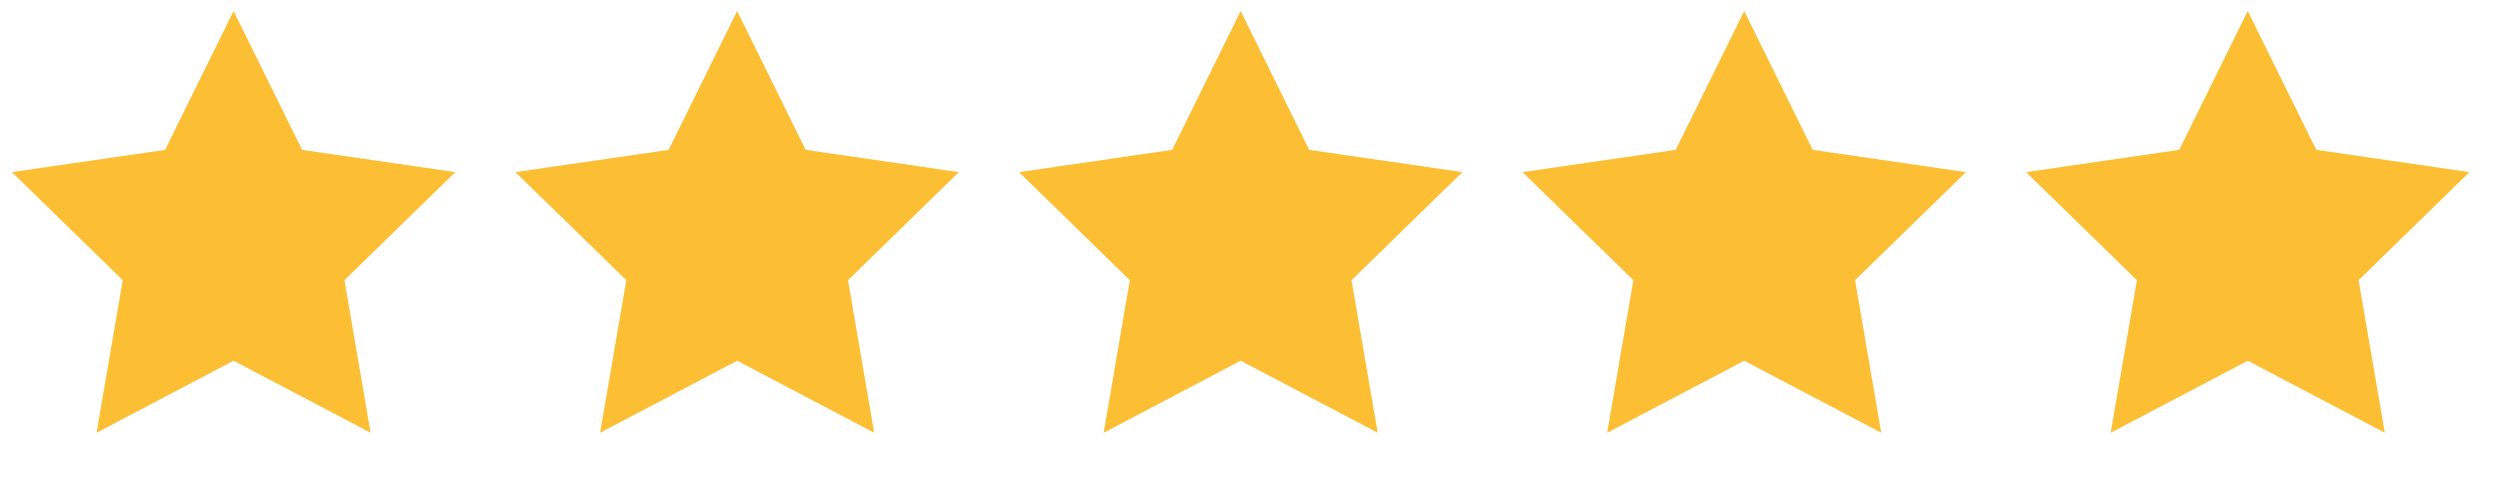
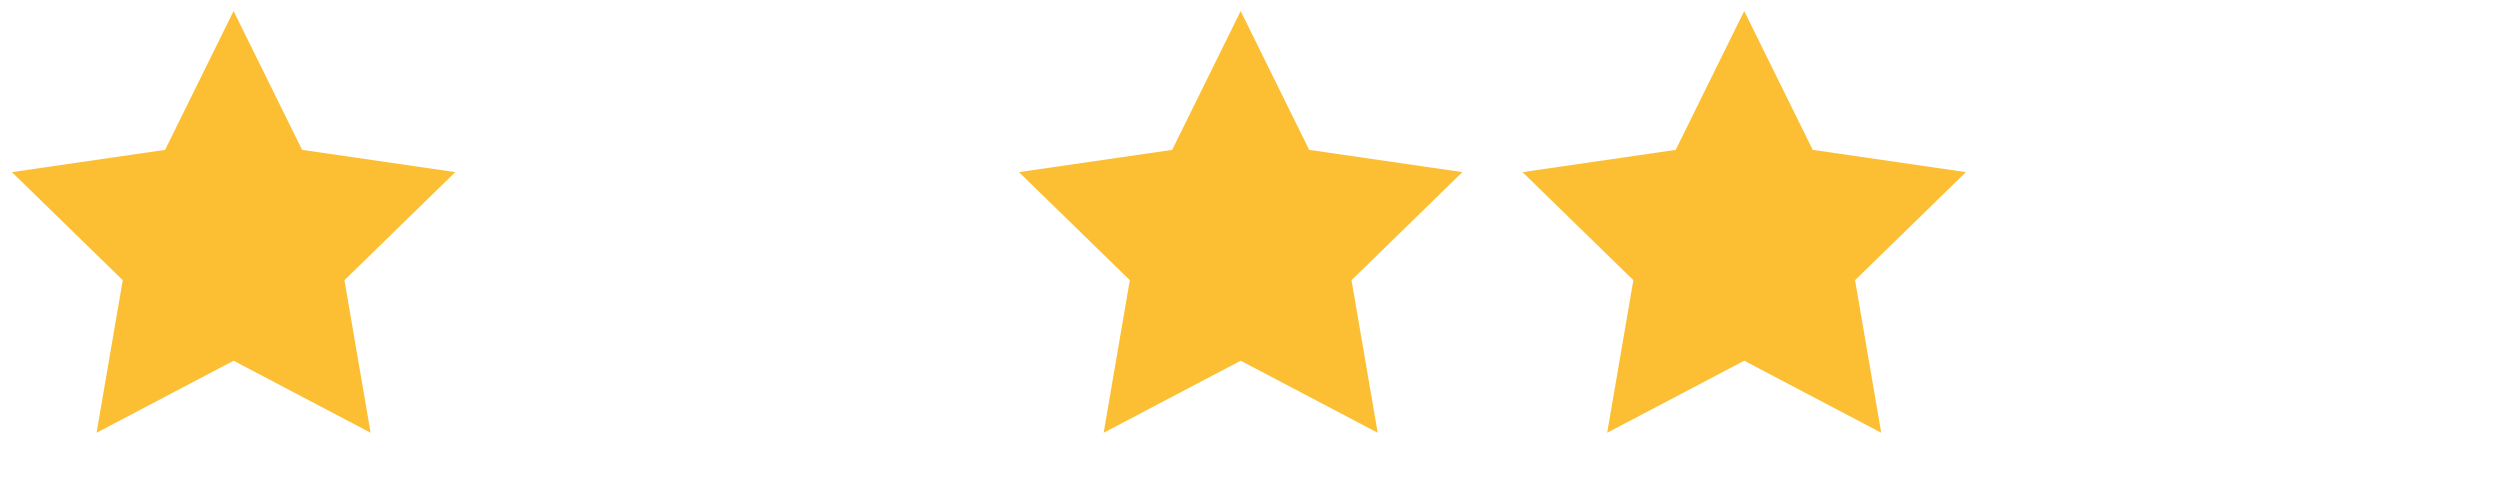
<svg xmlns="http://www.w3.org/2000/svg" width="126px" height="25px" viewBox="0 0 126 25" version="1.1">
  <title>Group 4</title>
  <defs>
    <filter id="filter-1">
      <feColorMatrix in="SourceGraphic" type="matrix" values="0 0 0 0 0 0 0 0 0 0.22 0 0 0 0 0.788 0 0 0 1 0" />
    </filter>
  </defs>
  <g id="Search" stroke="none" stroke-width="1" fill="none" fill-rule="evenodd">
    <g id="Home" transform="translate(-424, -4595)">
      <g id="Group-4" transform="translate(174, 4518)" filter="url(#filter-1)">
        <g transform="translate(250.024, 77.556)">
          <polygon id="Star" fill="#FCBF33" points="11.749 17.624 4.843 21.255 6.162 13.565 0.575 8.119 8.296 6.997 11.749 0 15.202 6.997 22.923 8.119 17.336 13.565 18.655 21.255" />
-           <polygon id="Star-Copy" fill="#FCBF33" points="37.128 17.624 30.222 21.255 31.541 13.565 25.953 8.119 33.675 6.997 37.128 0 40.581 6.997 48.302 8.119 42.715 13.565 44.034 21.255" />
          <polygon id="Star-Copy-2" fill="#FCBF33" points="62.506 17.624 55.6 21.255 56.919 13.565 51.332 8.119 59.053 6.997 62.506 0 65.959 6.997 73.68 8.119 68.093 13.565 69.412 21.255" />
          <polygon id="Star-Copy-3" fill="#FCBF33" points="87.884 17.624 80.978 21.255 82.297 13.565 76.71 8.119 84.431 6.997 87.884 0 91.337 6.997 99.059 8.119 93.471 13.565 94.79 21.255" />
-           <polygon id="Star-Copy-4" fill="#FCBF33" points="113.263 17.624 106.357 21.255 107.676 13.565 102.089 8.119 109.81 6.997 113.263 0 116.716 6.997 124.437 8.119 118.85 13.565 120.169 21.255" />
        </g>
      </g>
    </g>
  </g>
</svg>